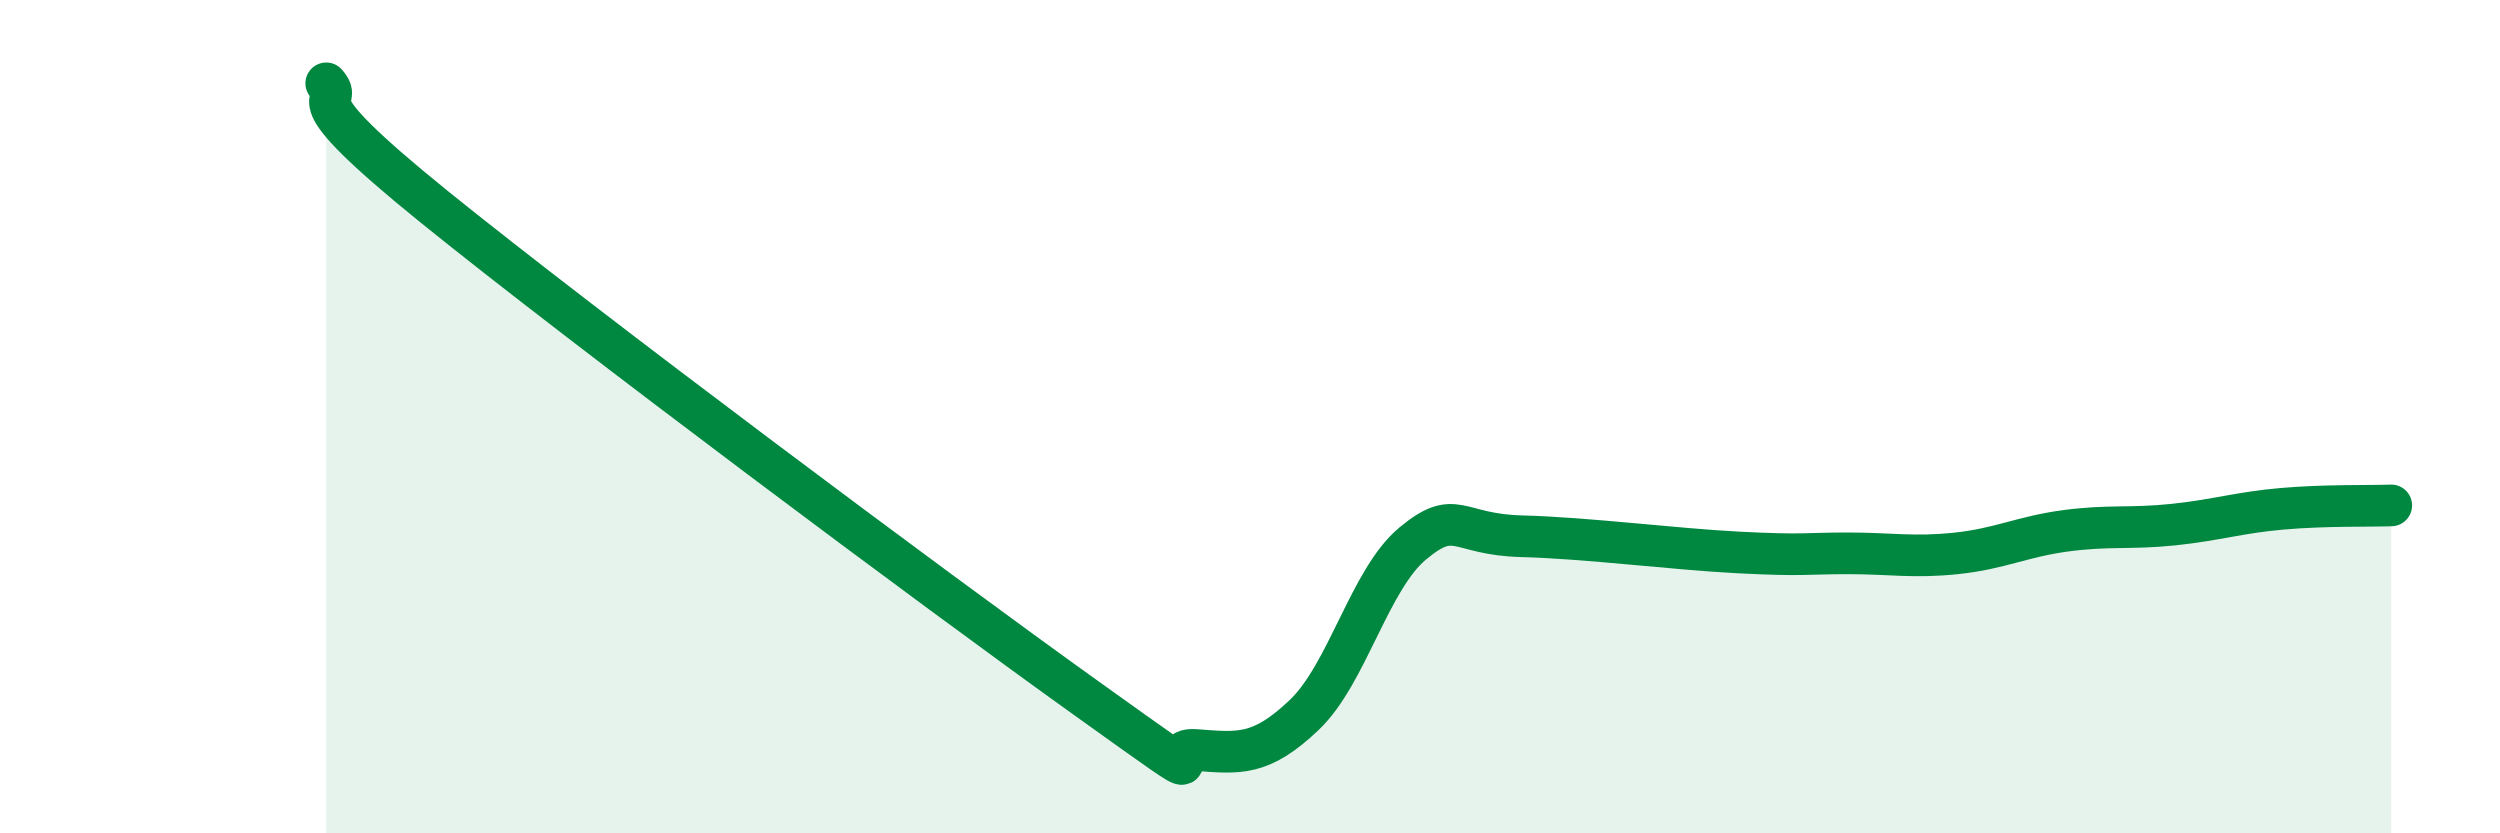
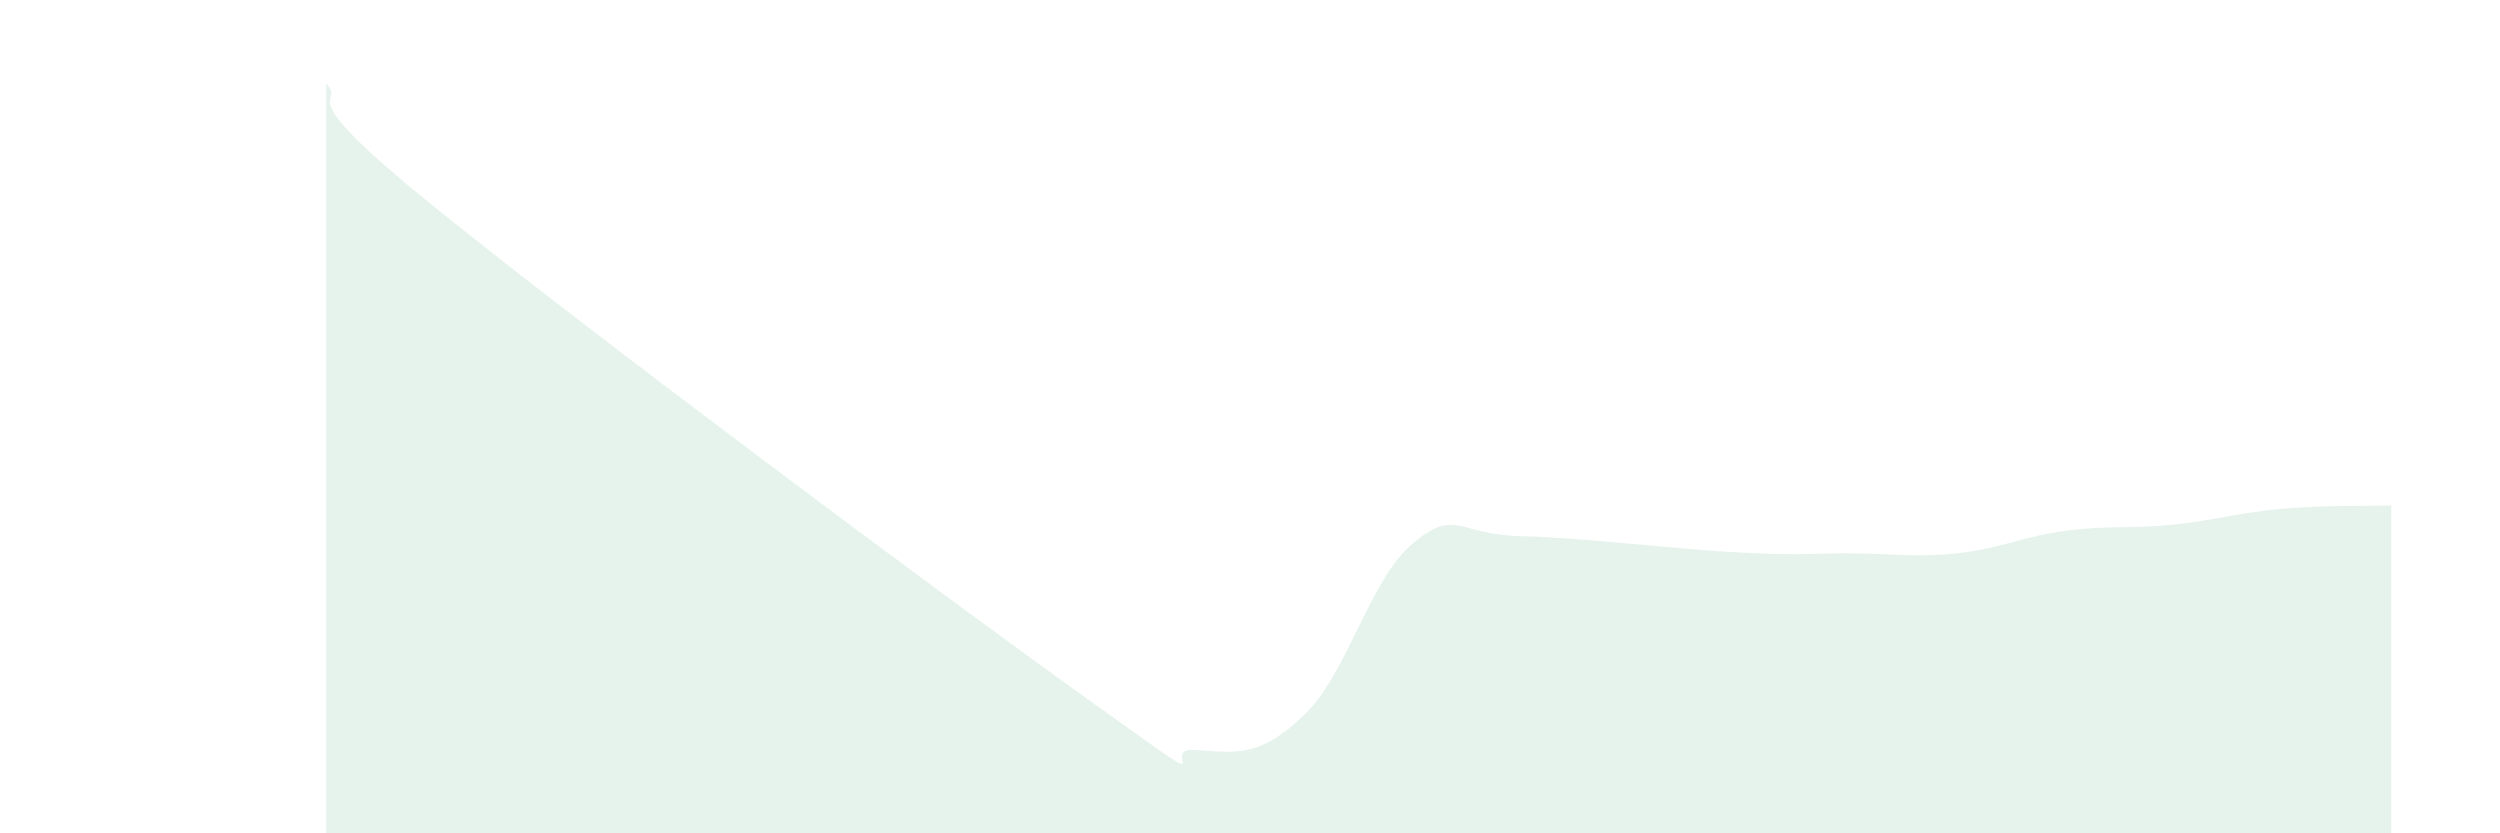
<svg xmlns="http://www.w3.org/2000/svg" width="60" height="20" viewBox="0 0 60 20">
  <path d="M 7.83,2 C 8.35,2.59 6.78,2.02 10.43,4.97 C 14.08,7.92 22.44,14.16 26.09,16.77 C 29.74,19.38 27.66,17.92 28.7,18 C 29.74,18.08 30.26,18.15 31.3,17.16 C 32.34,16.17 32.87,13.9 33.91,13.04 C 34.95,12.18 34.95,12.83 36.52,12.87 C 38.09,12.91 40.17,13.18 41.74,13.26 C 43.31,13.34 43.31,13.28 44.35,13.28 C 45.39,13.28 45.92,13.39 46.96,13.28 C 48,13.17 48.53,12.88 49.57,12.74 C 50.61,12.6 51.13,12.7 52.17,12.59 C 53.21,12.48 53.74,12.3 54.78,12.21 C 55.82,12.12 56.87,12.15 57.39,12.13L57.39 20L7.83 20Z" fill="#008740" opacity="0.1" stroke-linecap="round" stroke-linejoin="round" />
-   <path d="M 7.83,2 C 8.35,2.59 6.78,2.02 10.43,4.97 C 14.08,7.92 22.44,14.16 26.09,16.77 C 29.74,19.38 27.66,17.92 28.7,18 C 29.74,18.08 30.26,18.15 31.3,17.16 C 32.34,16.17 32.87,13.9 33.91,13.04 C 34.95,12.18 34.95,12.83 36.52,12.87 C 38.09,12.91 40.17,13.18 41.74,13.26 C 43.31,13.34 43.31,13.28 44.35,13.28 C 45.39,13.28 45.92,13.39 46.96,13.28 C 48,13.17 48.53,12.88 49.57,12.74 C 50.61,12.6 51.13,12.7 52.17,12.59 C 53.21,12.48 53.74,12.3 54.78,12.21 C 55.82,12.12 56.87,12.15 57.39,12.13" stroke="#008740" stroke-width="1" fill="none" stroke-linecap="round" stroke-linejoin="round" />
</svg>